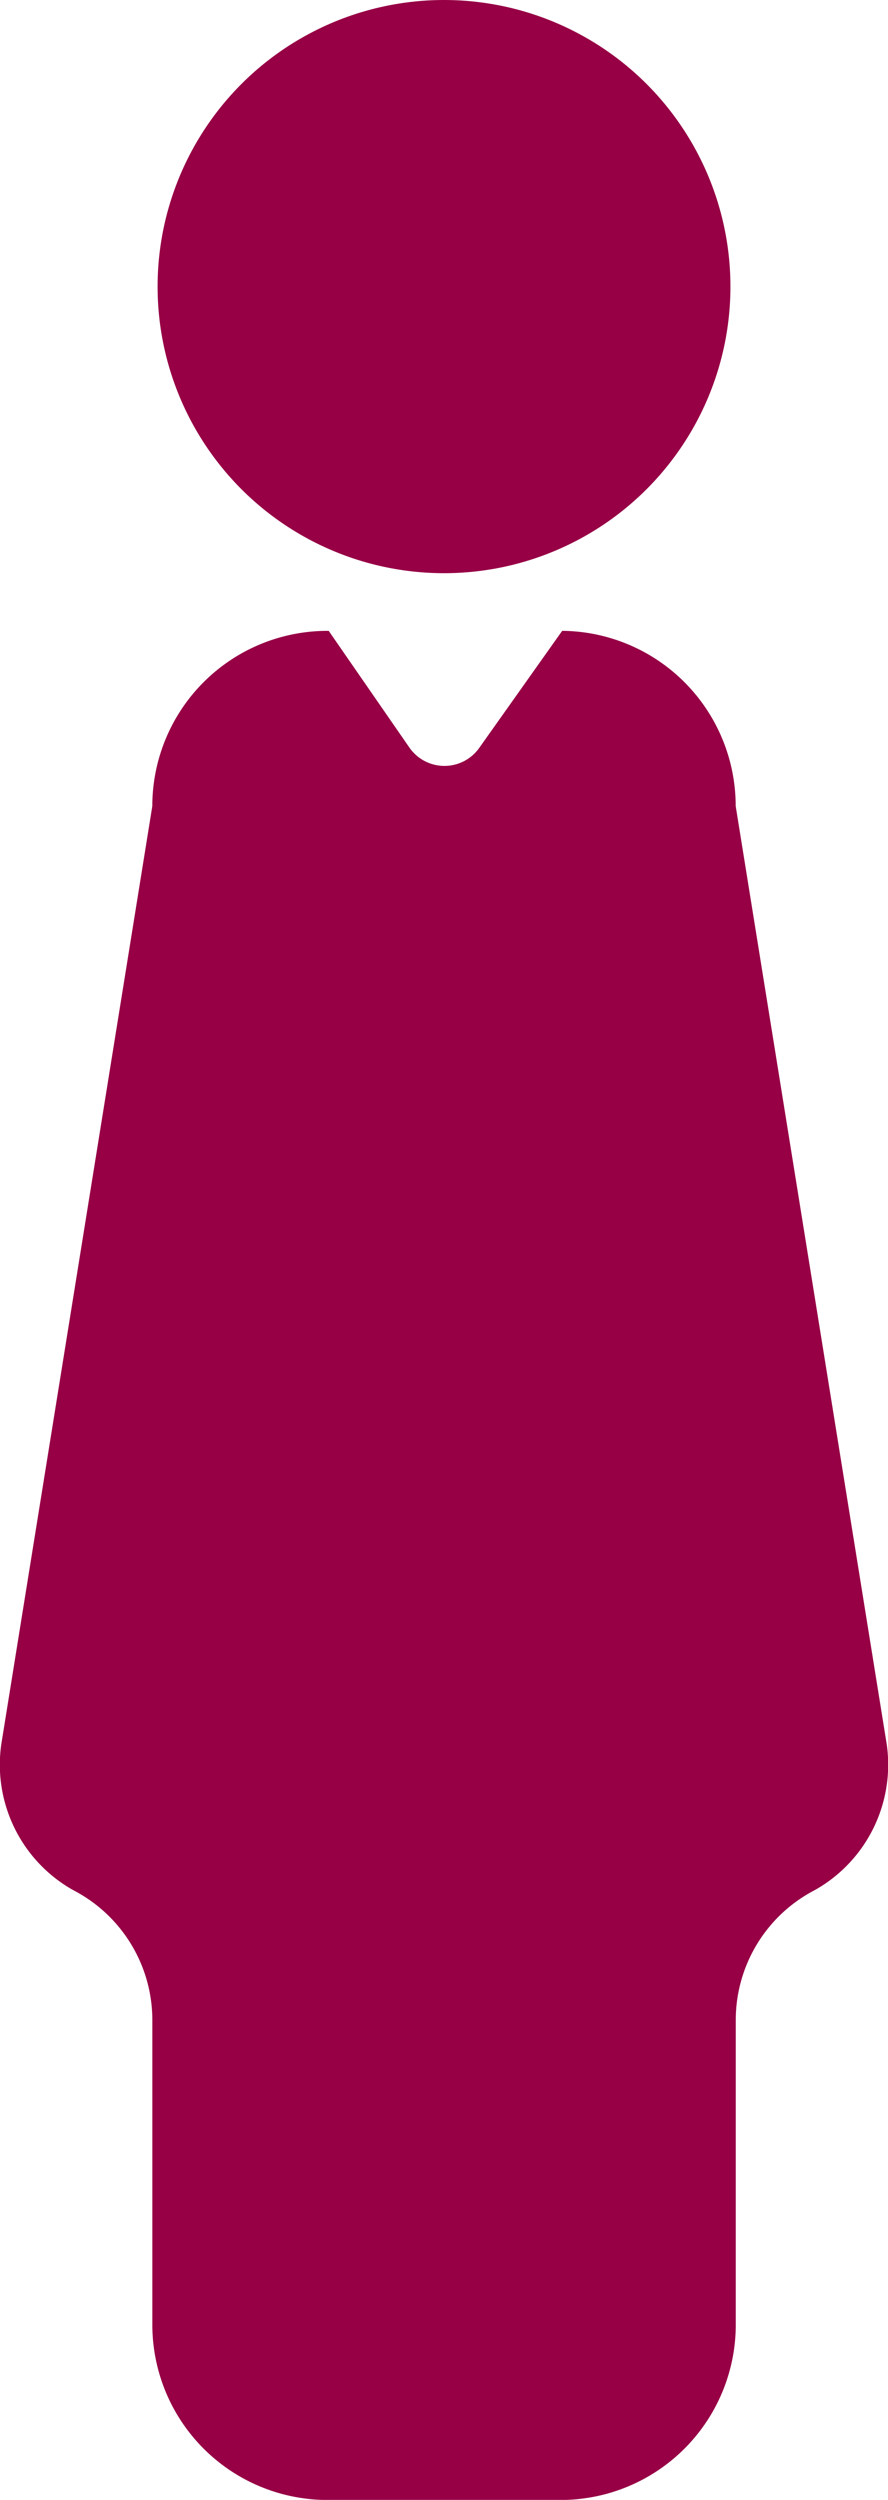
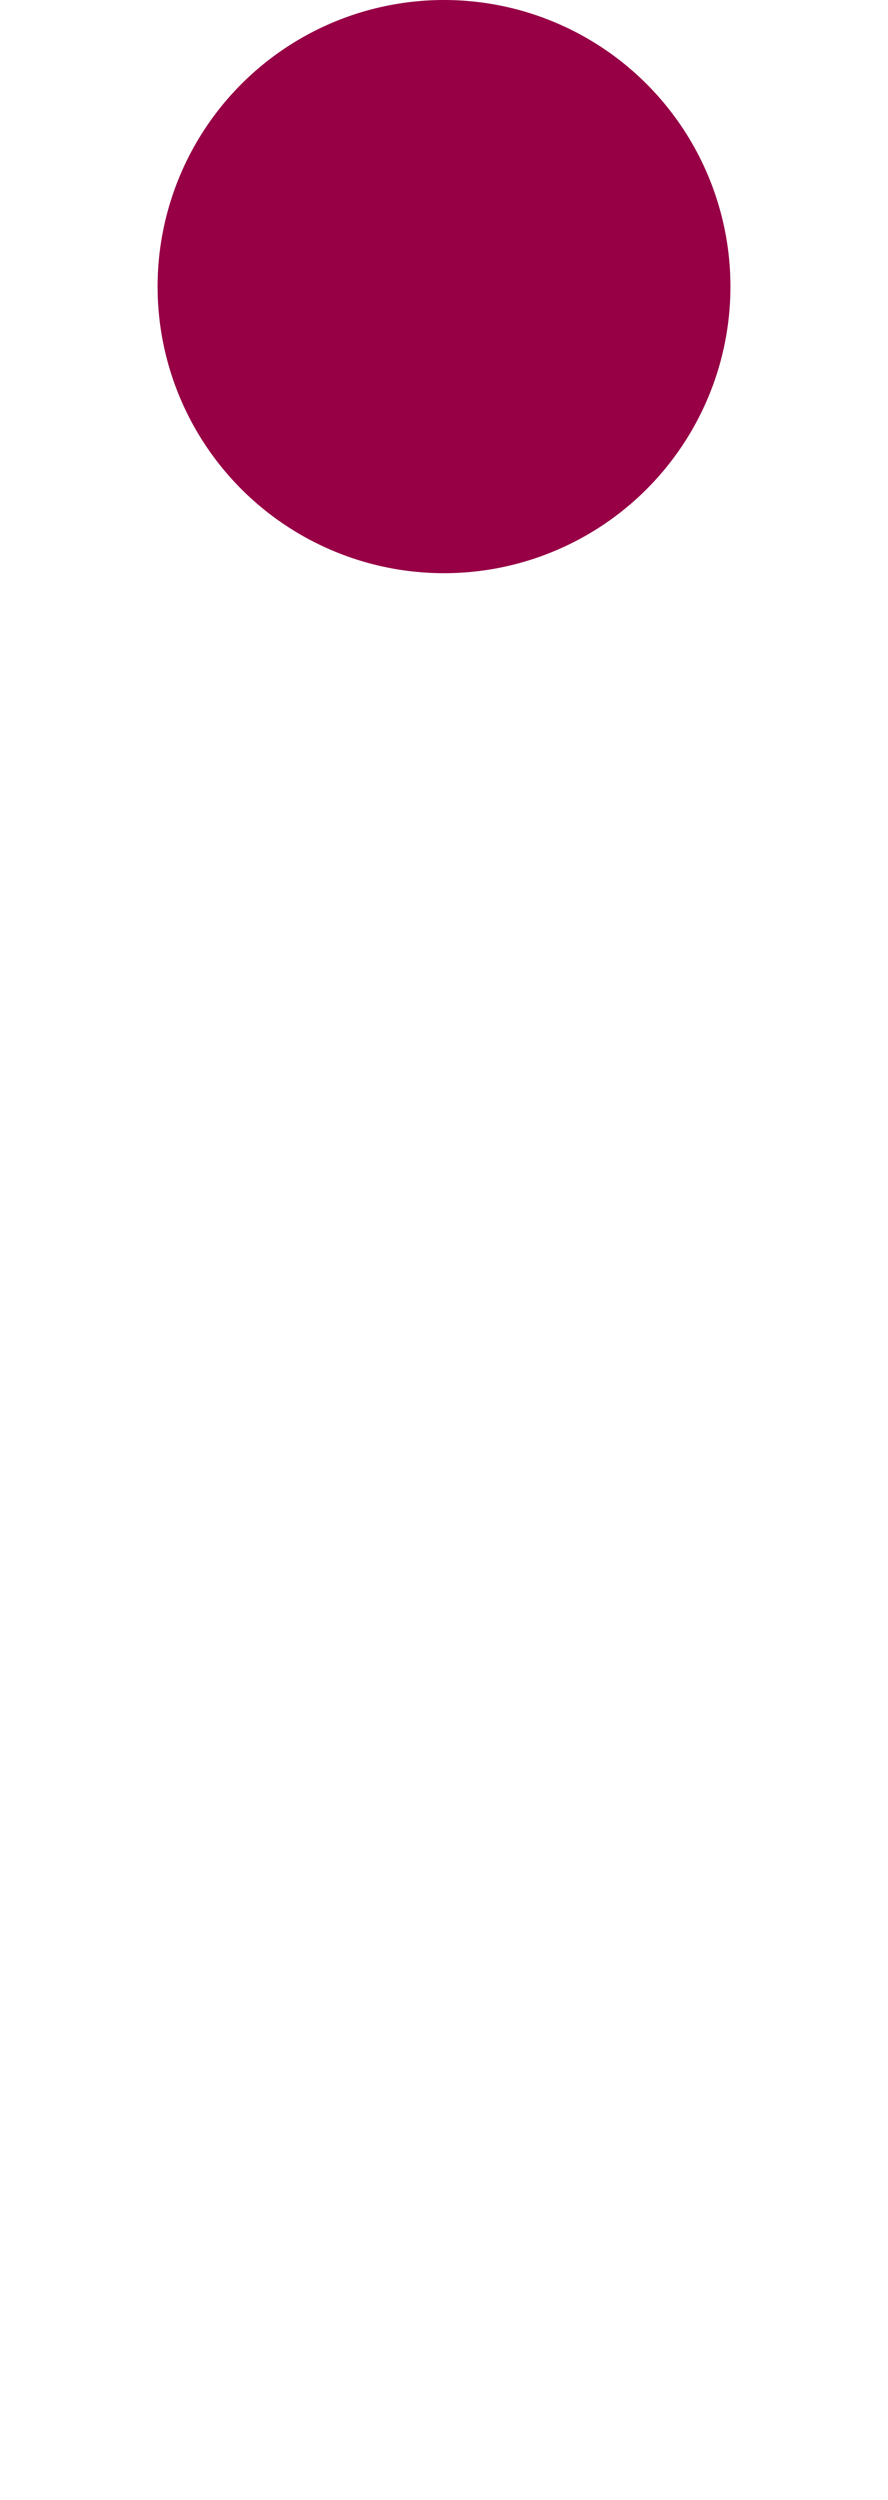
<svg xmlns="http://www.w3.org/2000/svg" width="31.989" height="90" viewBox="0 0 31.989 90">
  <g transform="translate(-1509.286 -207.638)">
    <circle cx="10.318" cy="10.318" r="10.318" transform="translate(1514.963 207.638)" fill="#970045" />
-     <path d="M1541.207,309.837l-5.419-33.642a6.308,6.308,0,0,0-6.25-6.307l-2.989,4.216a1.536,1.536,0,0,1-2.516-.015l-2.906-4.2h-.046a6.308,6.308,0,0,0-6.308,6.308l-5.419,33.642a5.178,5.178,0,0,0,2.526,5.362l.088.048a5.269,5.269,0,0,1,2.806,4.644v10.978a6.308,6.308,0,0,0,6.308,6.309h8.4a6.309,6.309,0,0,0,6.309-6.309V319.89a5.269,5.269,0,0,1,2.805-4.644l.088-.048A5.177,5.177,0,0,0,1541.207,309.837Z" transform="translate(0 -39.539)" fill="#970045" />
  </g>
</svg>